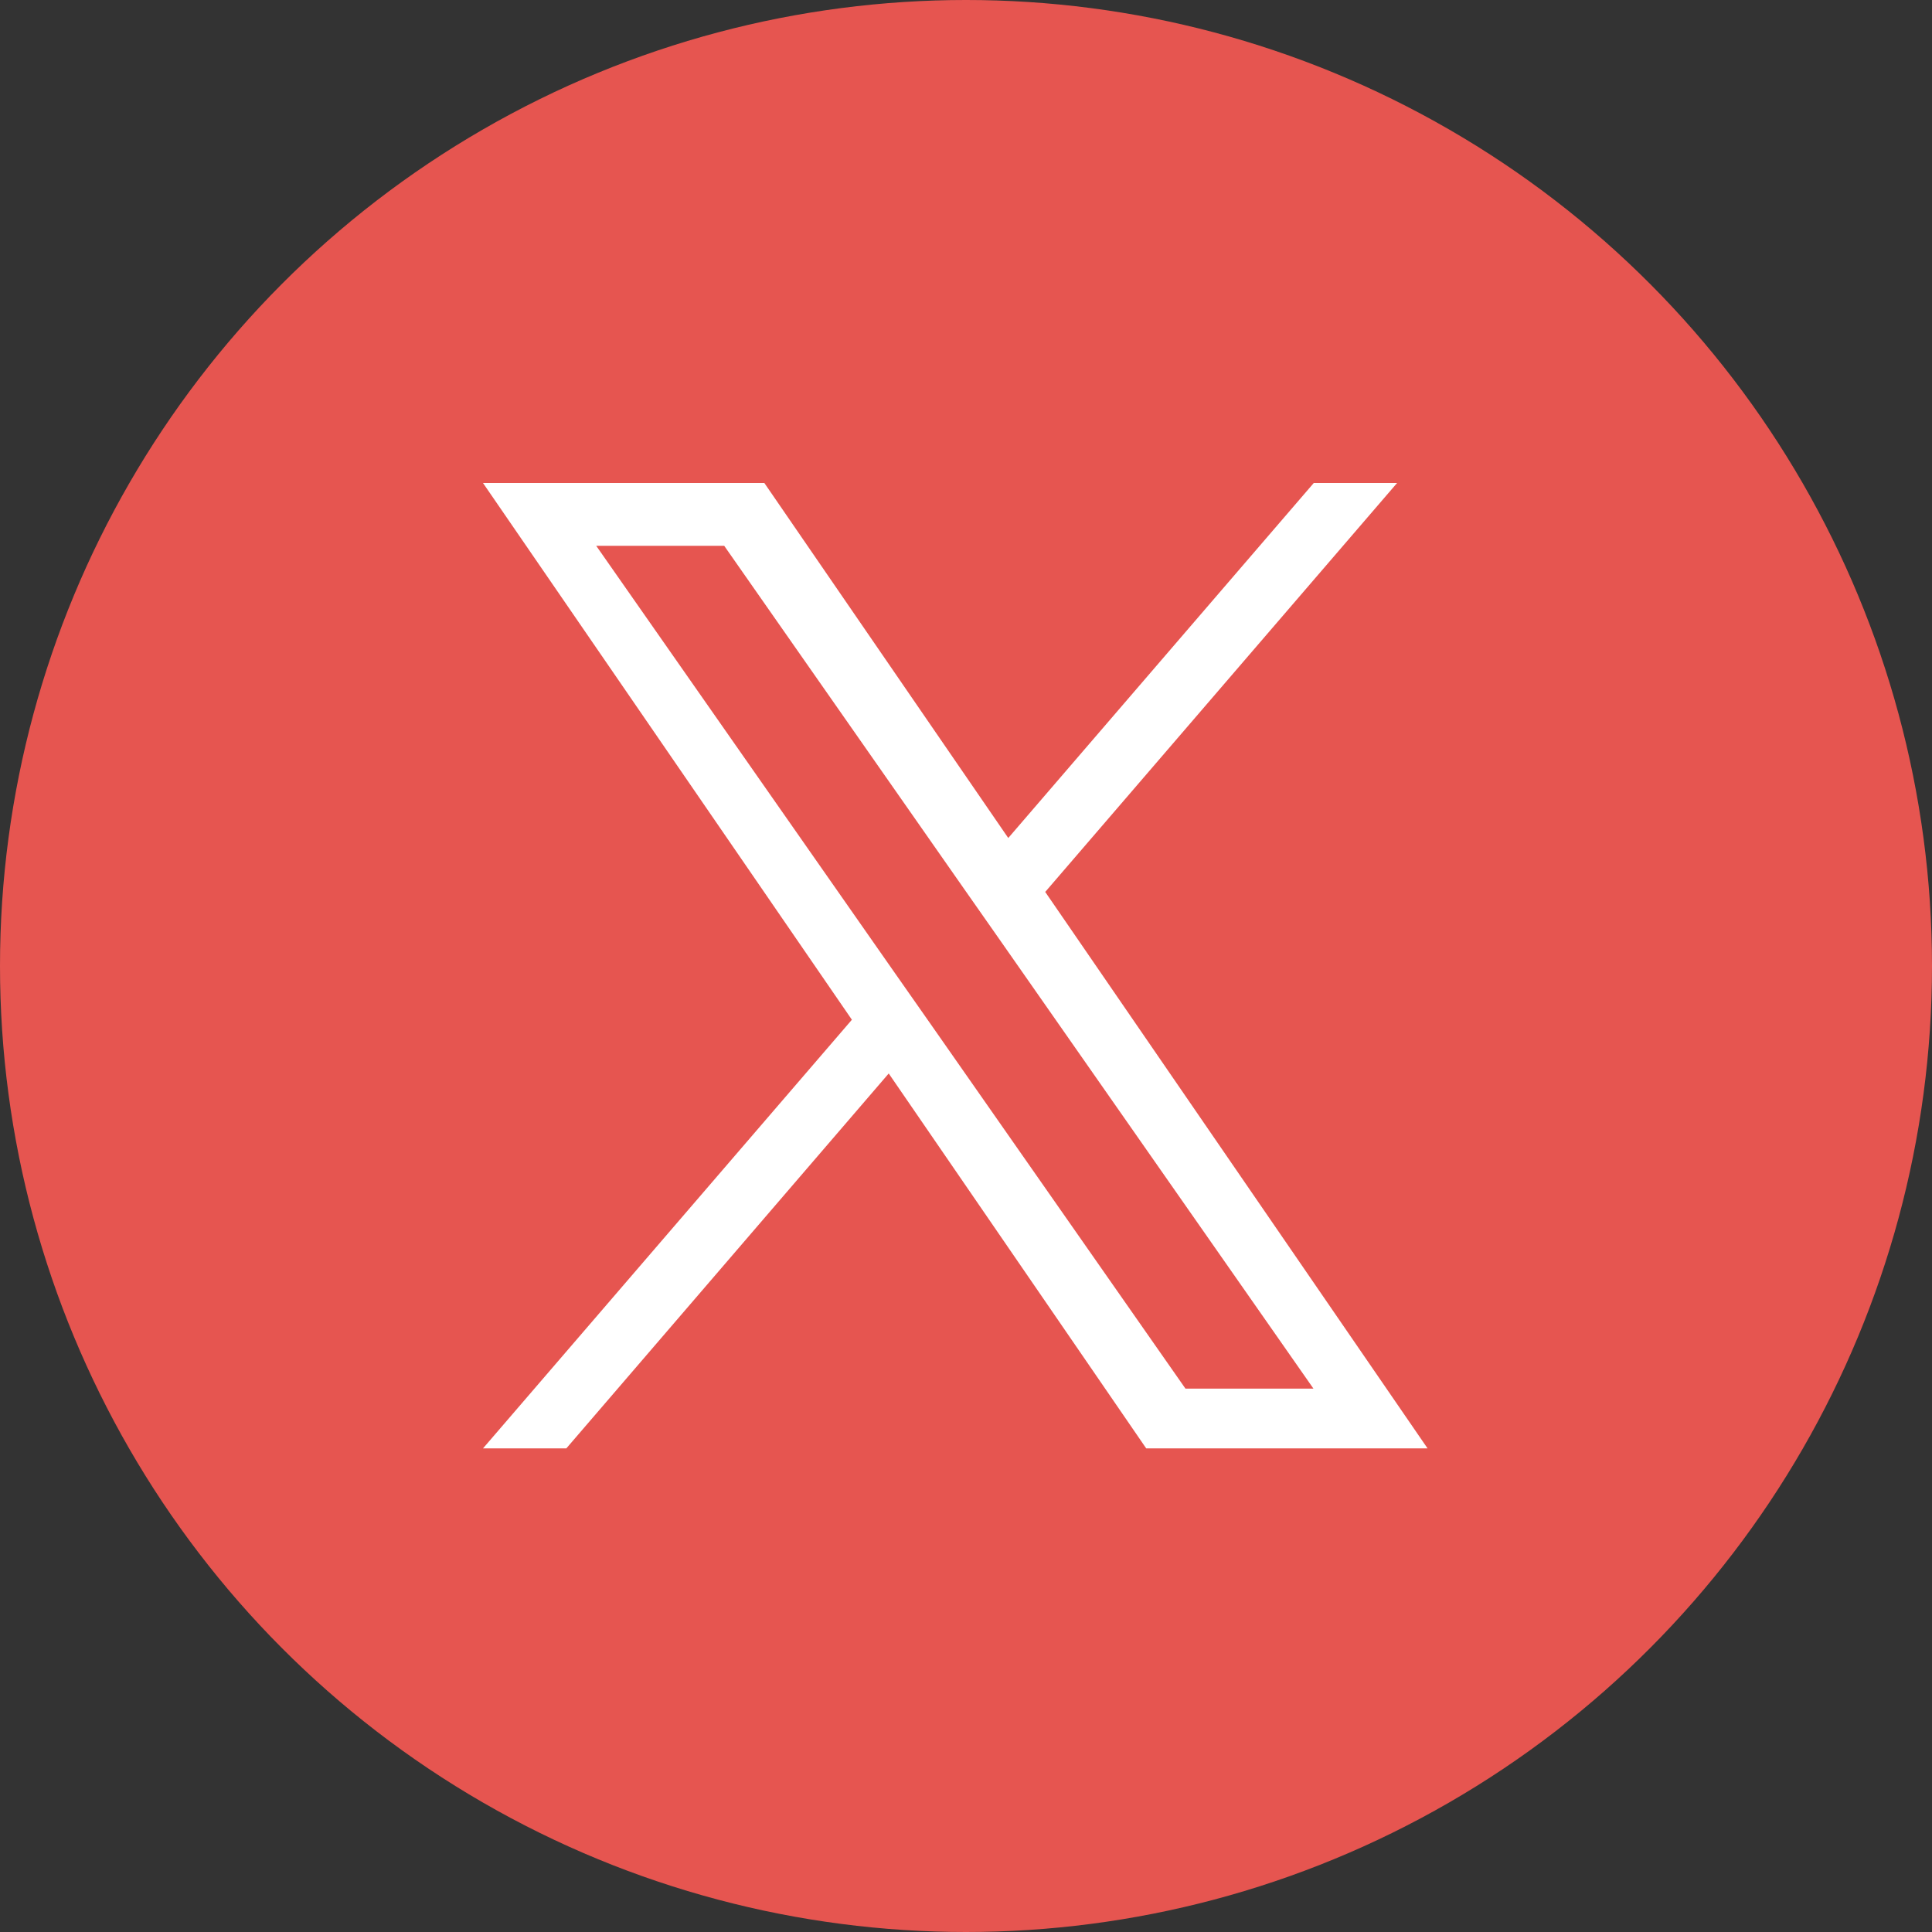
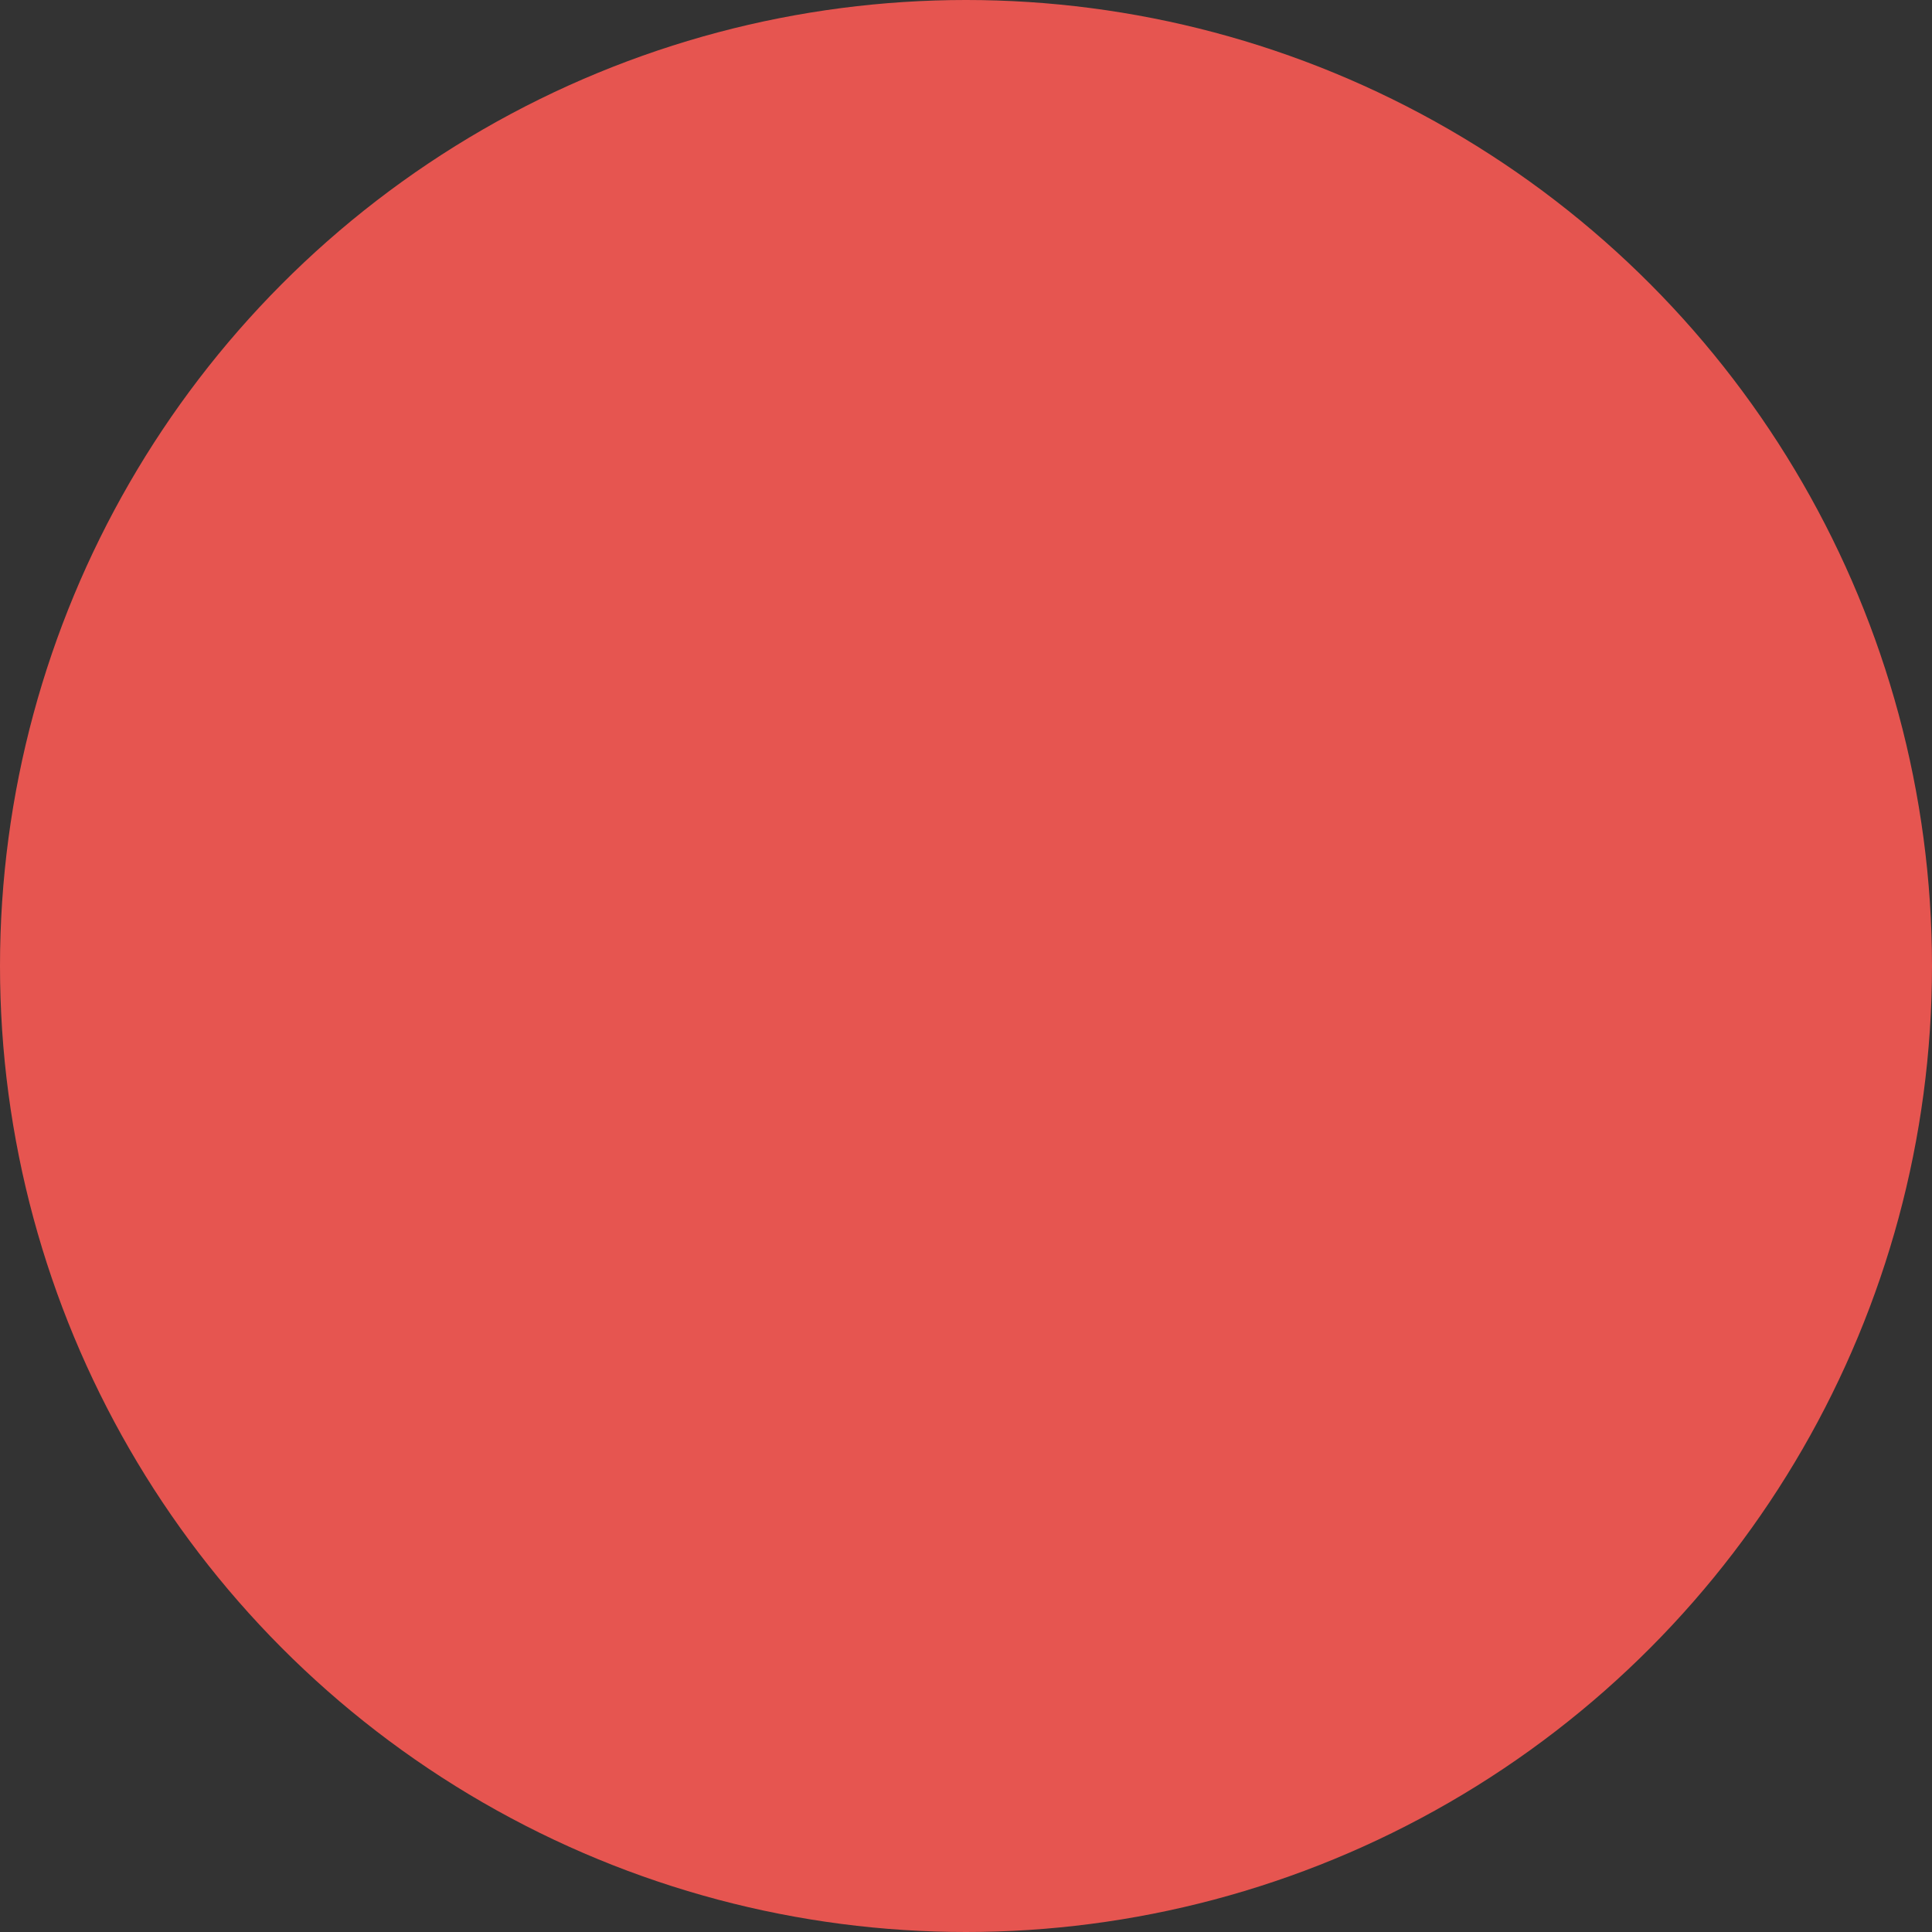
<svg xmlns="http://www.w3.org/2000/svg" id="_レイヤー_1" viewBox="0 0 64 64">
  <rect x="0" y="0" width="64" height="64" fill="#333333" stroke="none" />
  <defs>
    <style>.cls-1{fill:none;}.cls-1,.cls-2,.cls-3{stroke-width:0px;}.cls-2{fill:#fff;}.cls-3{fill:#e65550;}.cls-4{clip-path:url(#clippath);}</style>
    <clipPath id="clippath">
      <rect class="cls-1" x="16" y="16" width="31.3" height="32" />
    </clipPath>
  </defs>
  <circle class="cls-3" cx="32" cy="32" r="32" />
  <g class="cls-4">
-     <path class="cls-2" d="M34.63,29.54l11.65-13.54h-2.76l-10.12,11.76-8.08-11.76h-9.32l12.22,17.78-12.22,14.2h2.76l10.68-12.42,8.53,12.42h9.32l-12.67-18.44h0ZM30.84,33.94l-1.24-1.77-9.85-14.09h4.24l7.95,11.37,1.24,1.77,10.33,14.78h-4.24l-8.43-12.06h0Z" />
-   </g>
+     </g>
</svg>